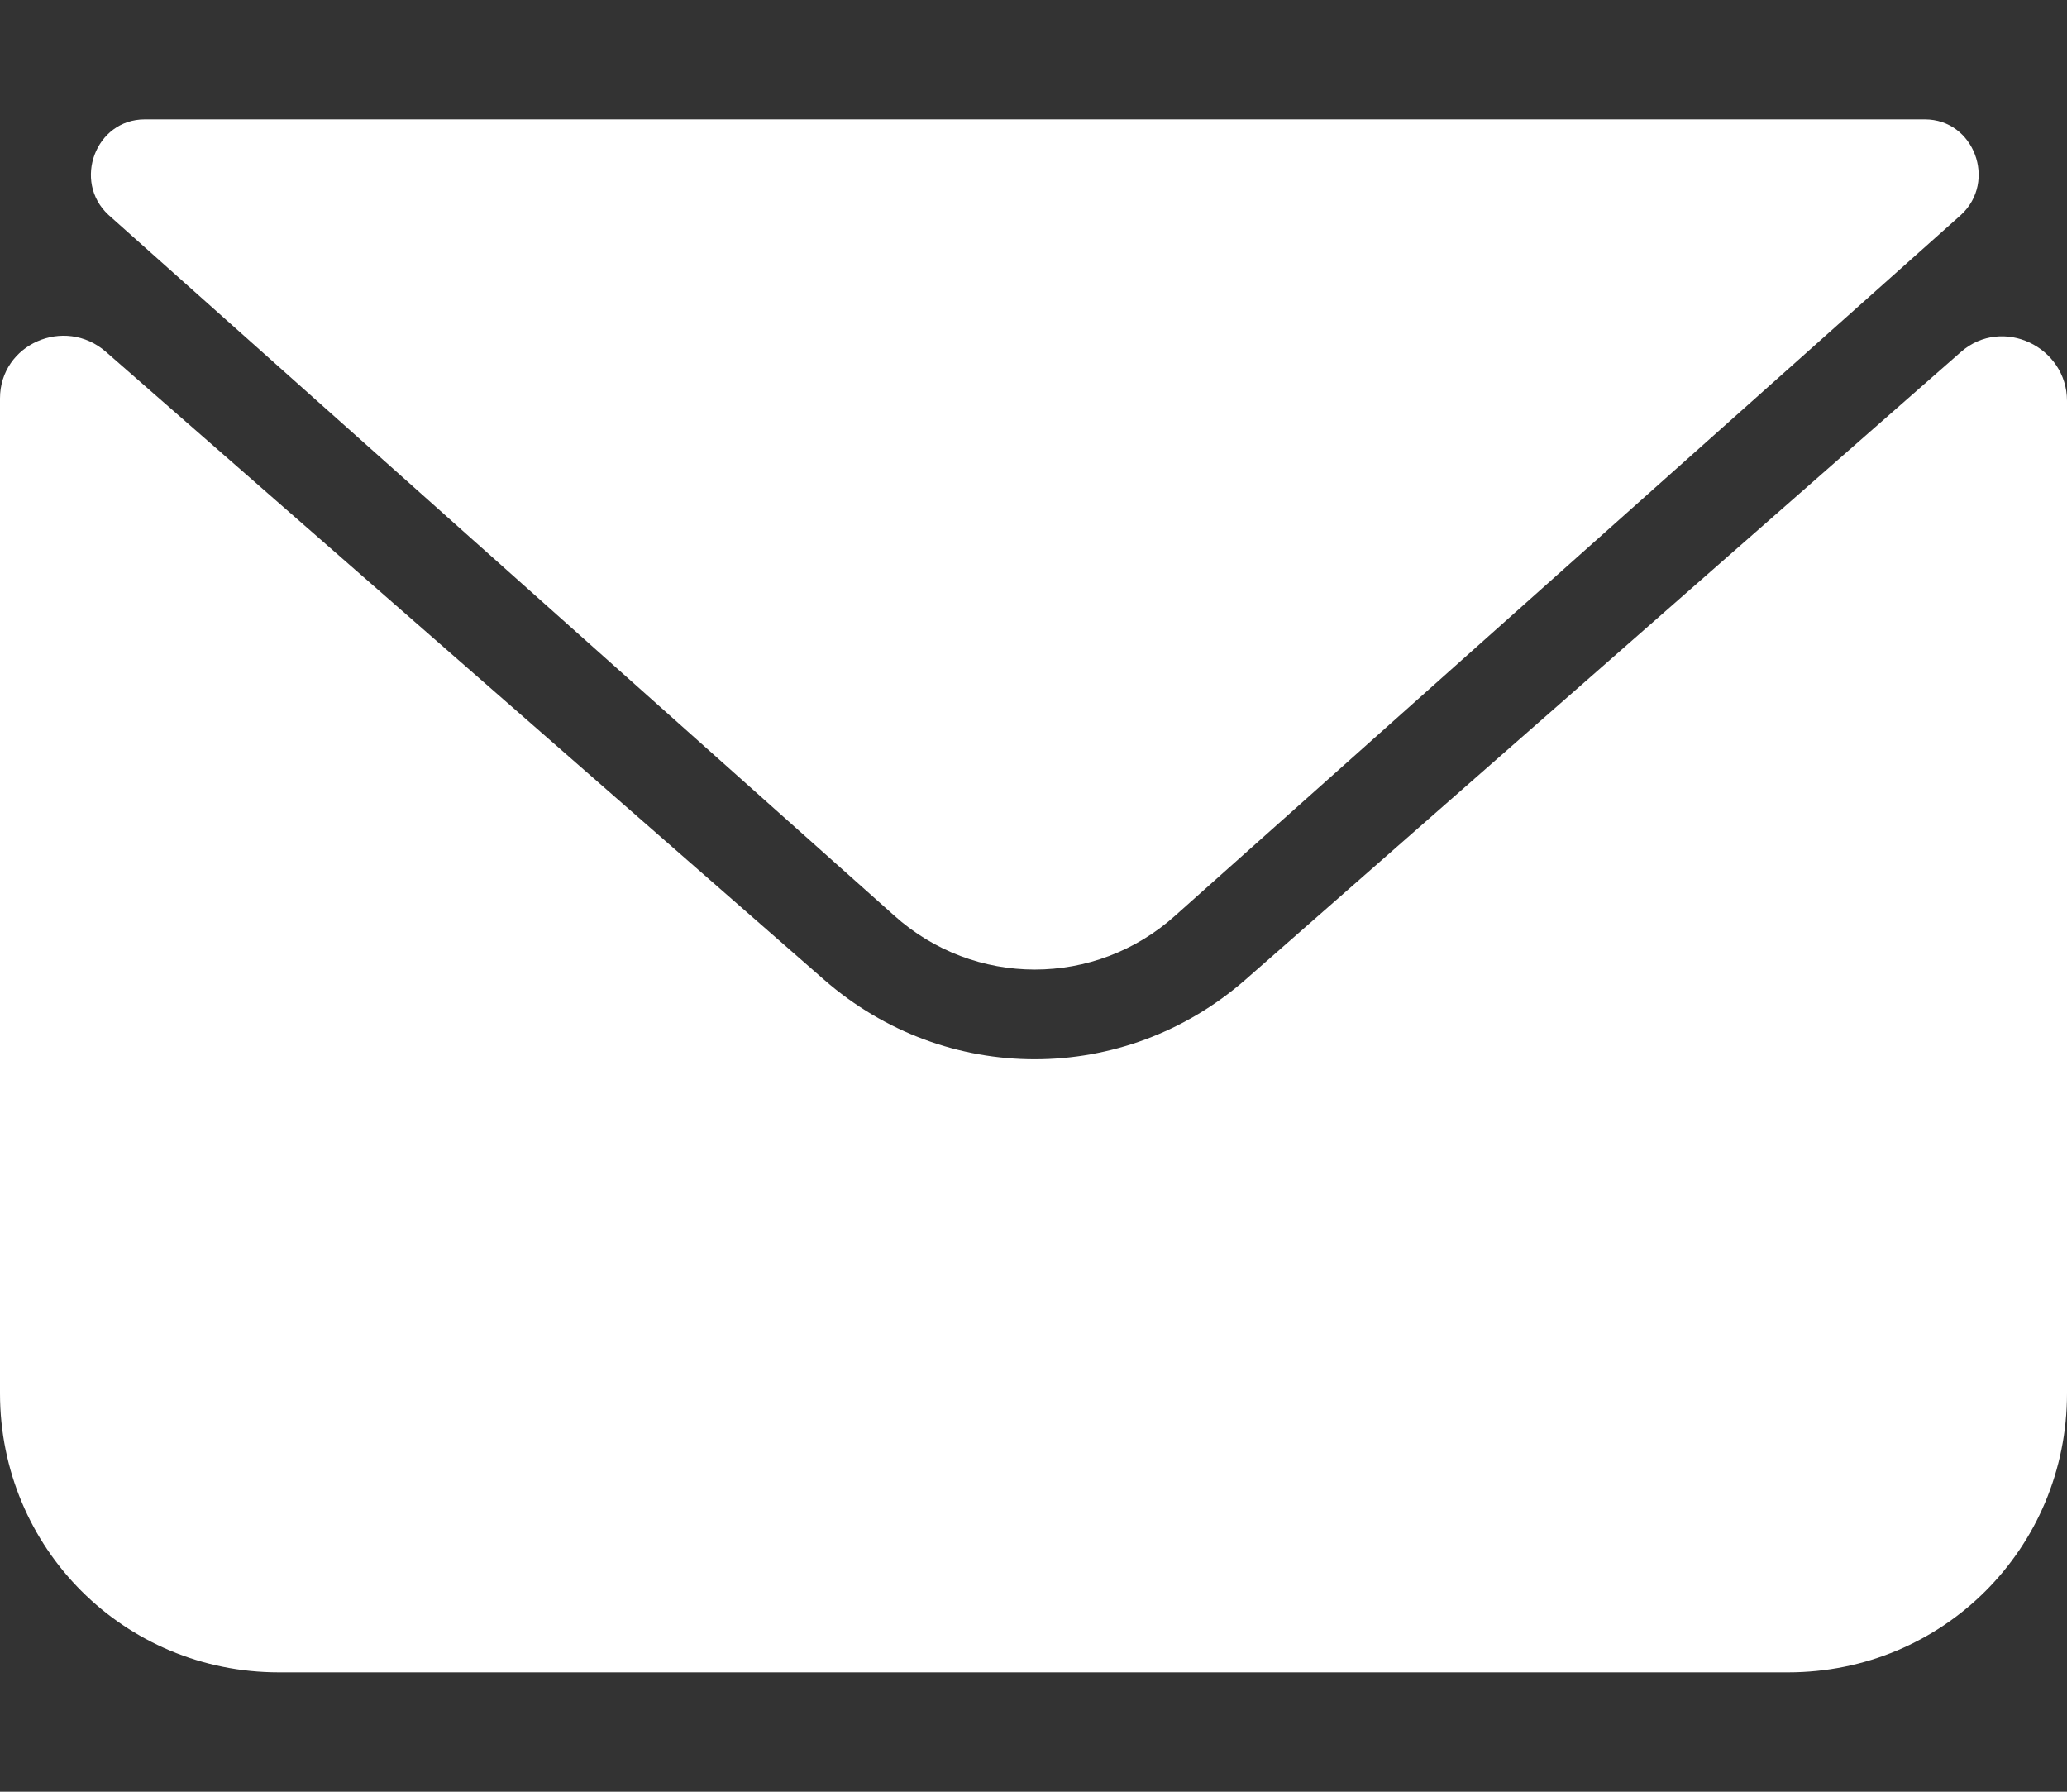
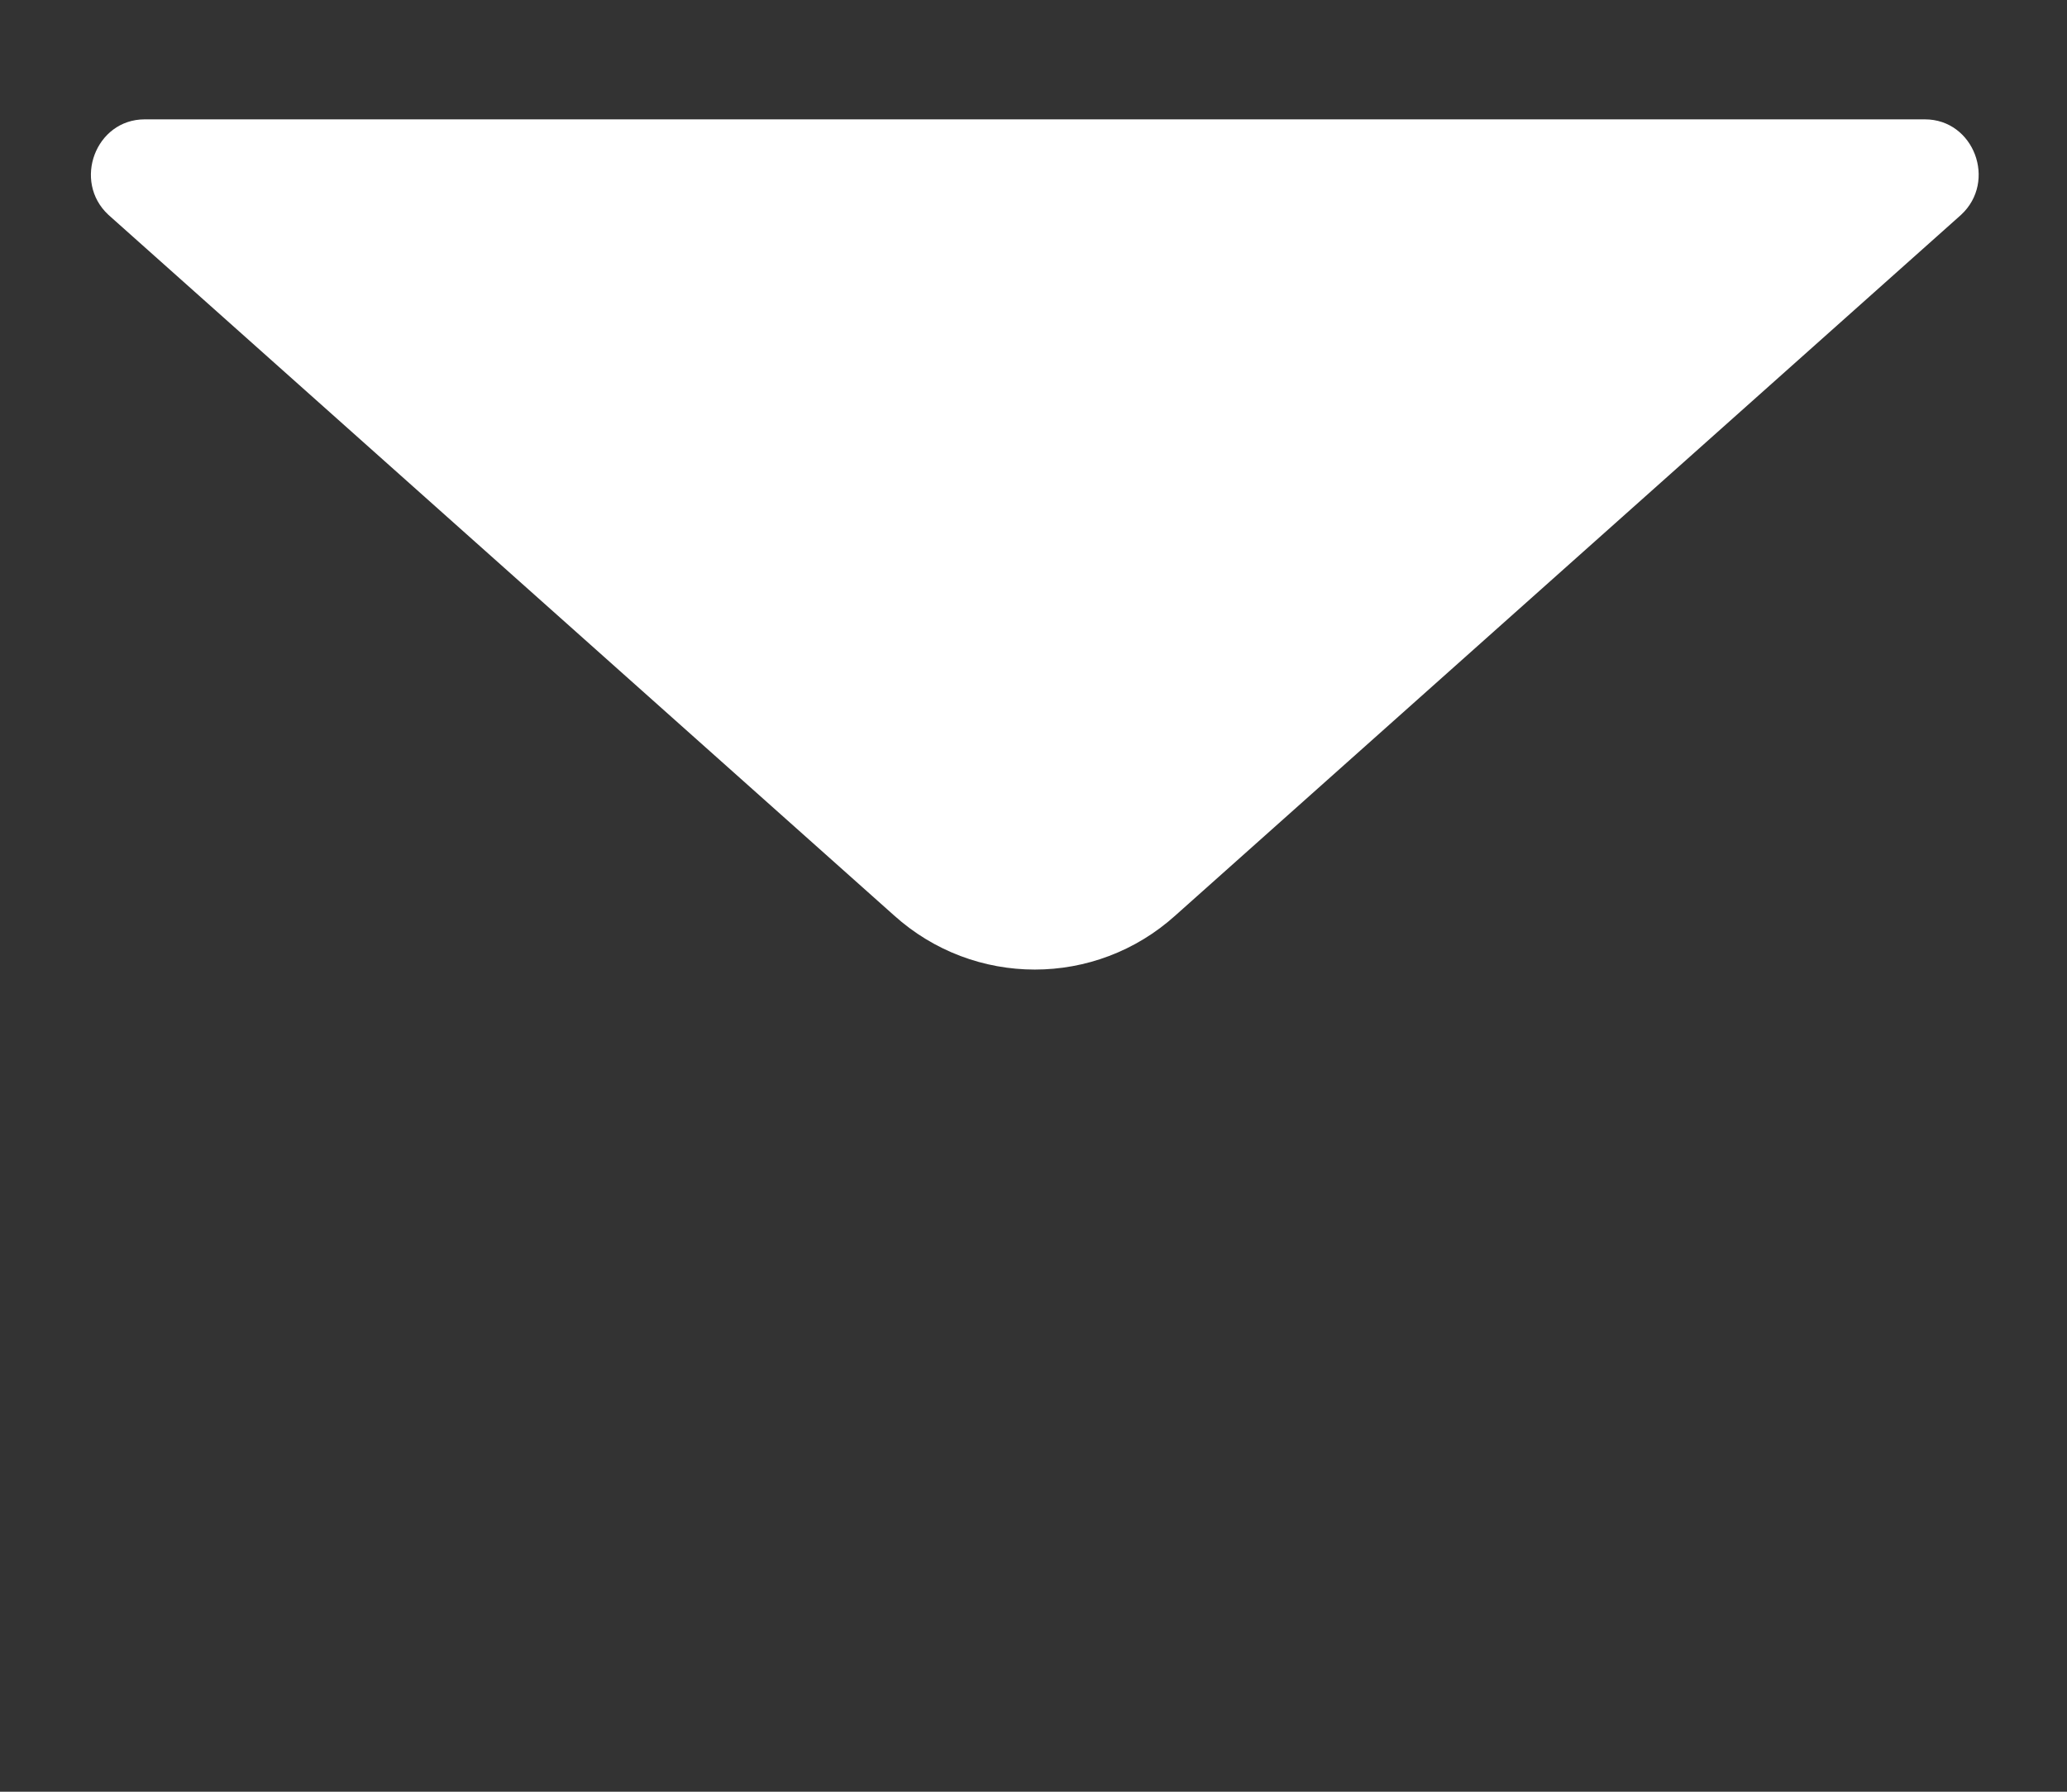
<svg xmlns="http://www.w3.org/2000/svg" width="15" height="13" viewBox="0 0 15 13" fill="none">
  <rect x="0" y="0" width="15" height="13" fill="#333333" stroke="none" />
  <path d="M6.487 6.641C7.069 7.166 7.95 7.166 8.531 6.641L14.231 1.559C14.494 1.316 14.325 0.866 13.969 0.866H1.05C0.694 0.866 0.525 1.316 0.787 1.559L6.487 6.641Z" fill="white" />
-   <path d="M0 2.891V10.109C0 11.234 0.9 12.134 2.025 12.134H12.975C14.1 12.134 15 11.234 15 10.109V2.909C15 2.516 14.531 2.291 14.231 2.553L9.037 7.109C8.156 7.878 6.862 7.878 5.981 7.109L0.769 2.553C0.469 2.291 0 2.497 0 2.891Z" fill="white" />
</svg>